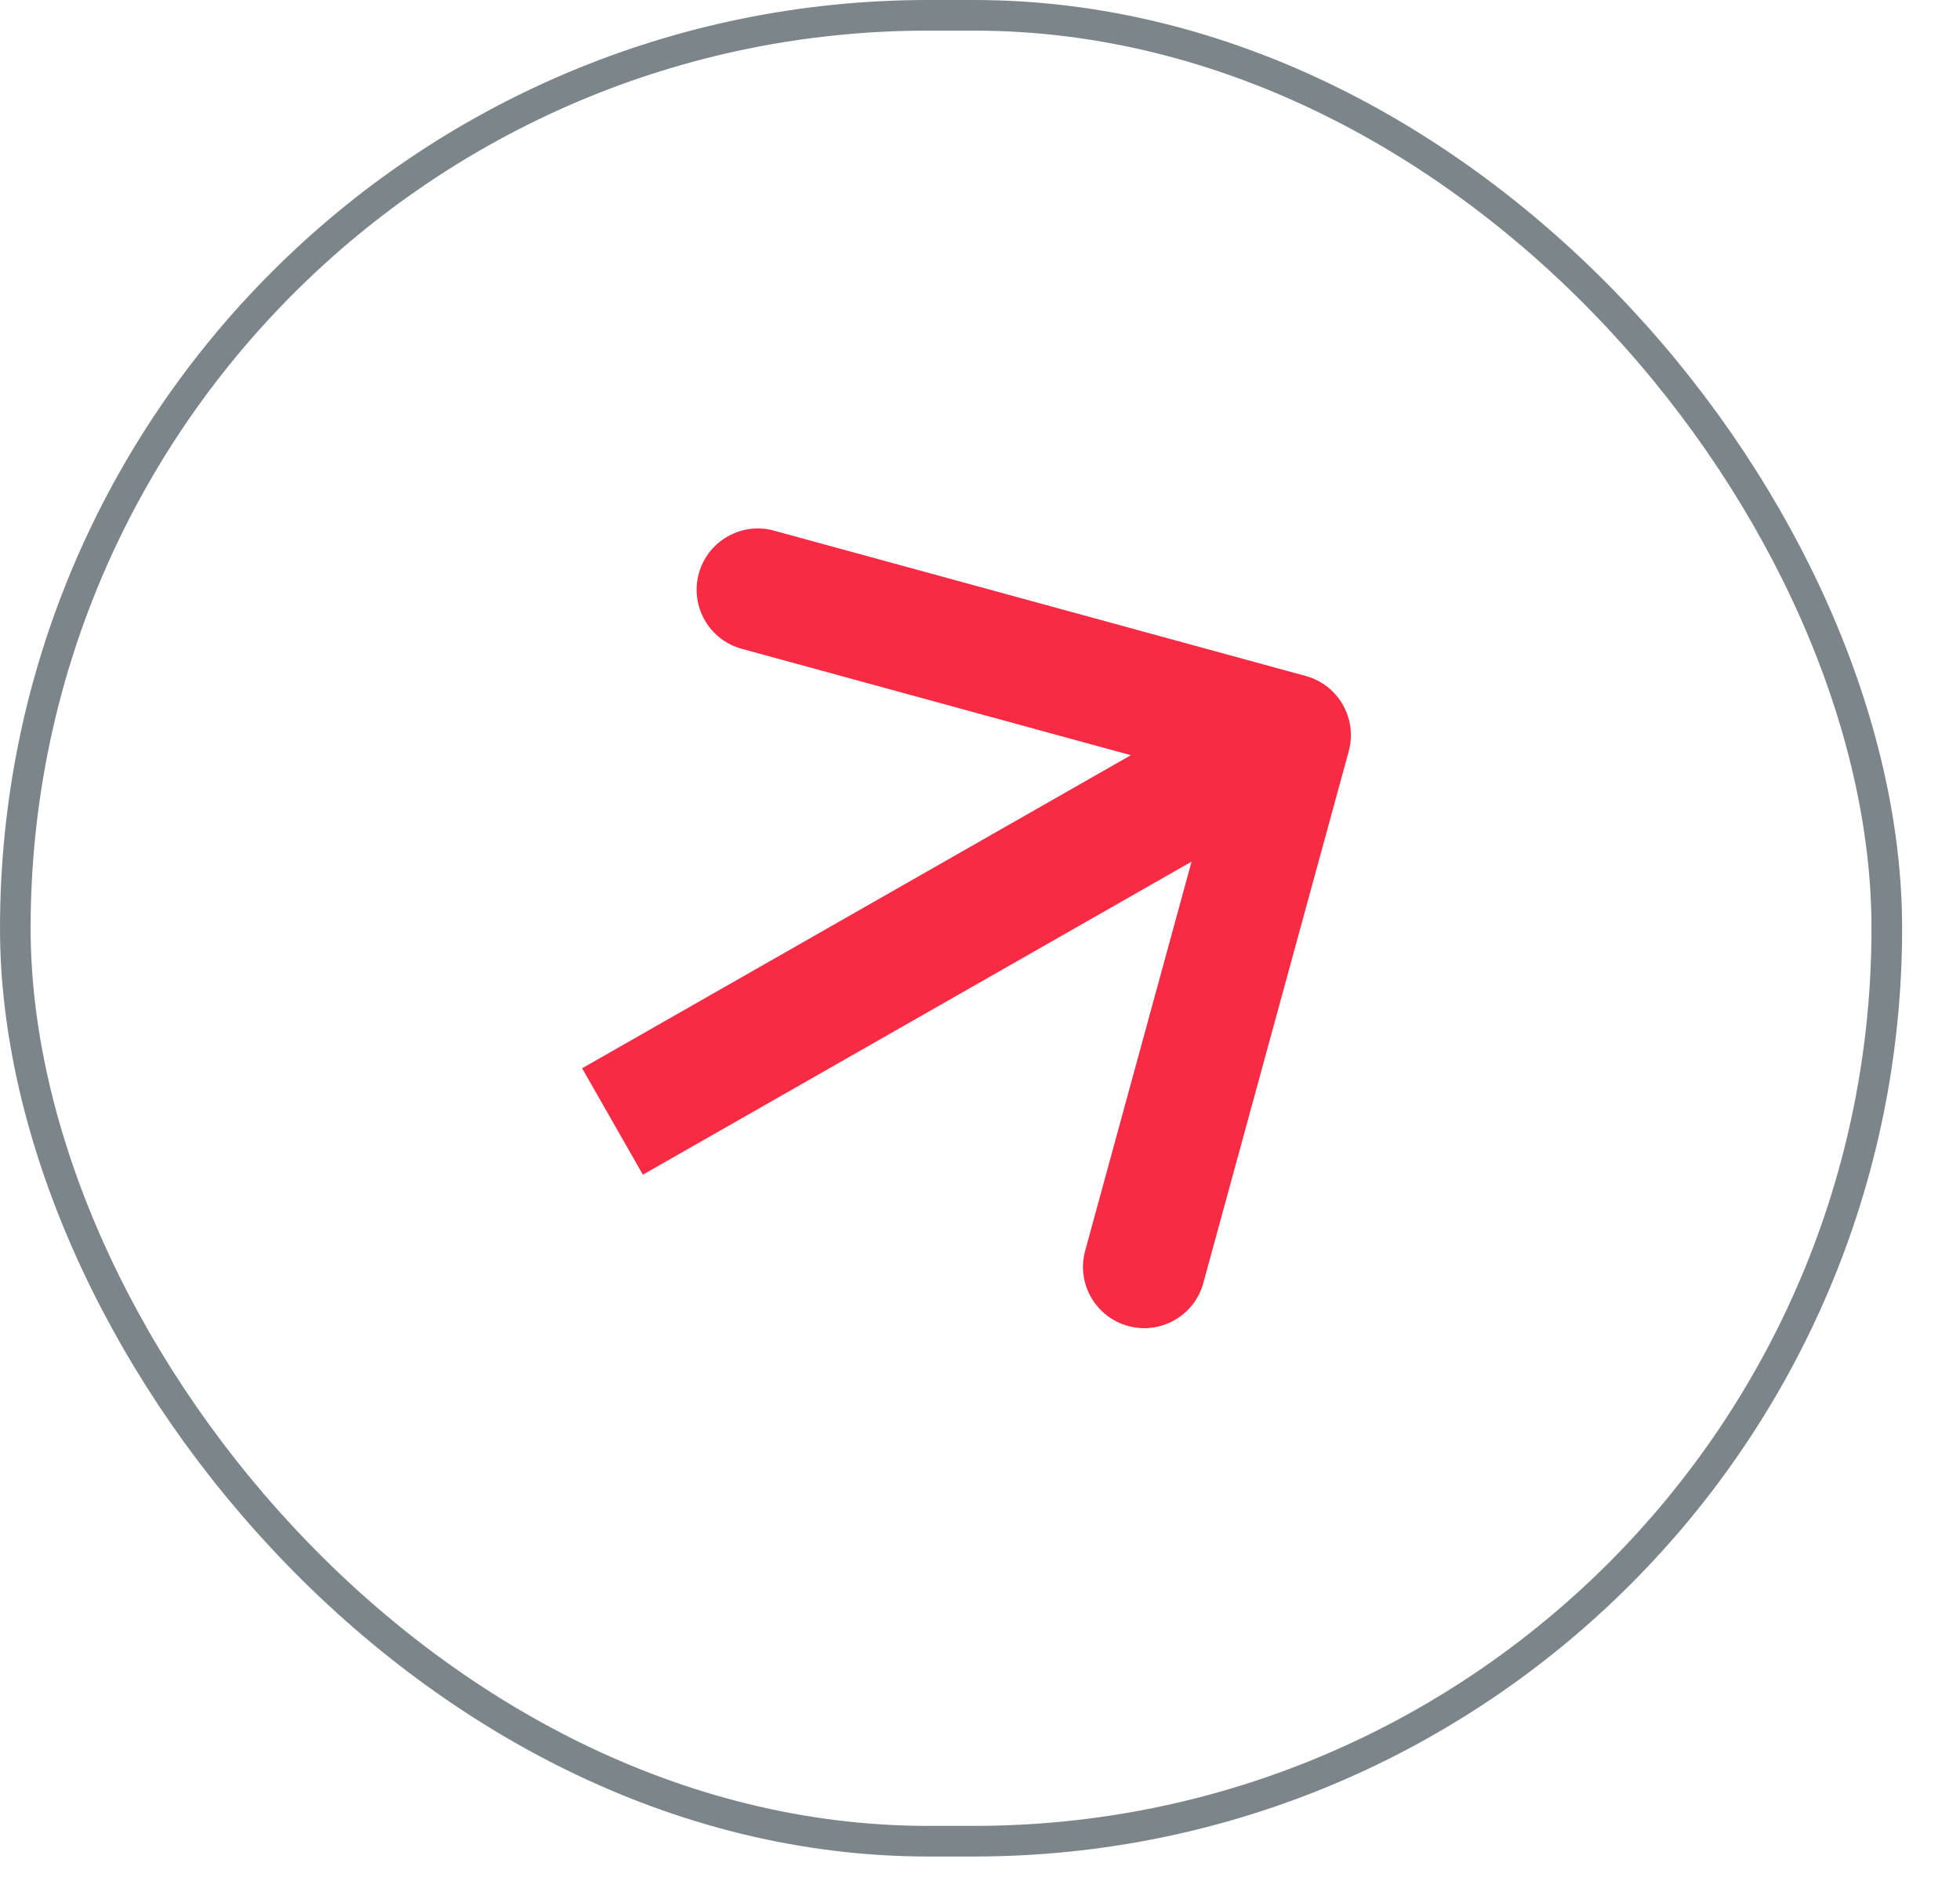
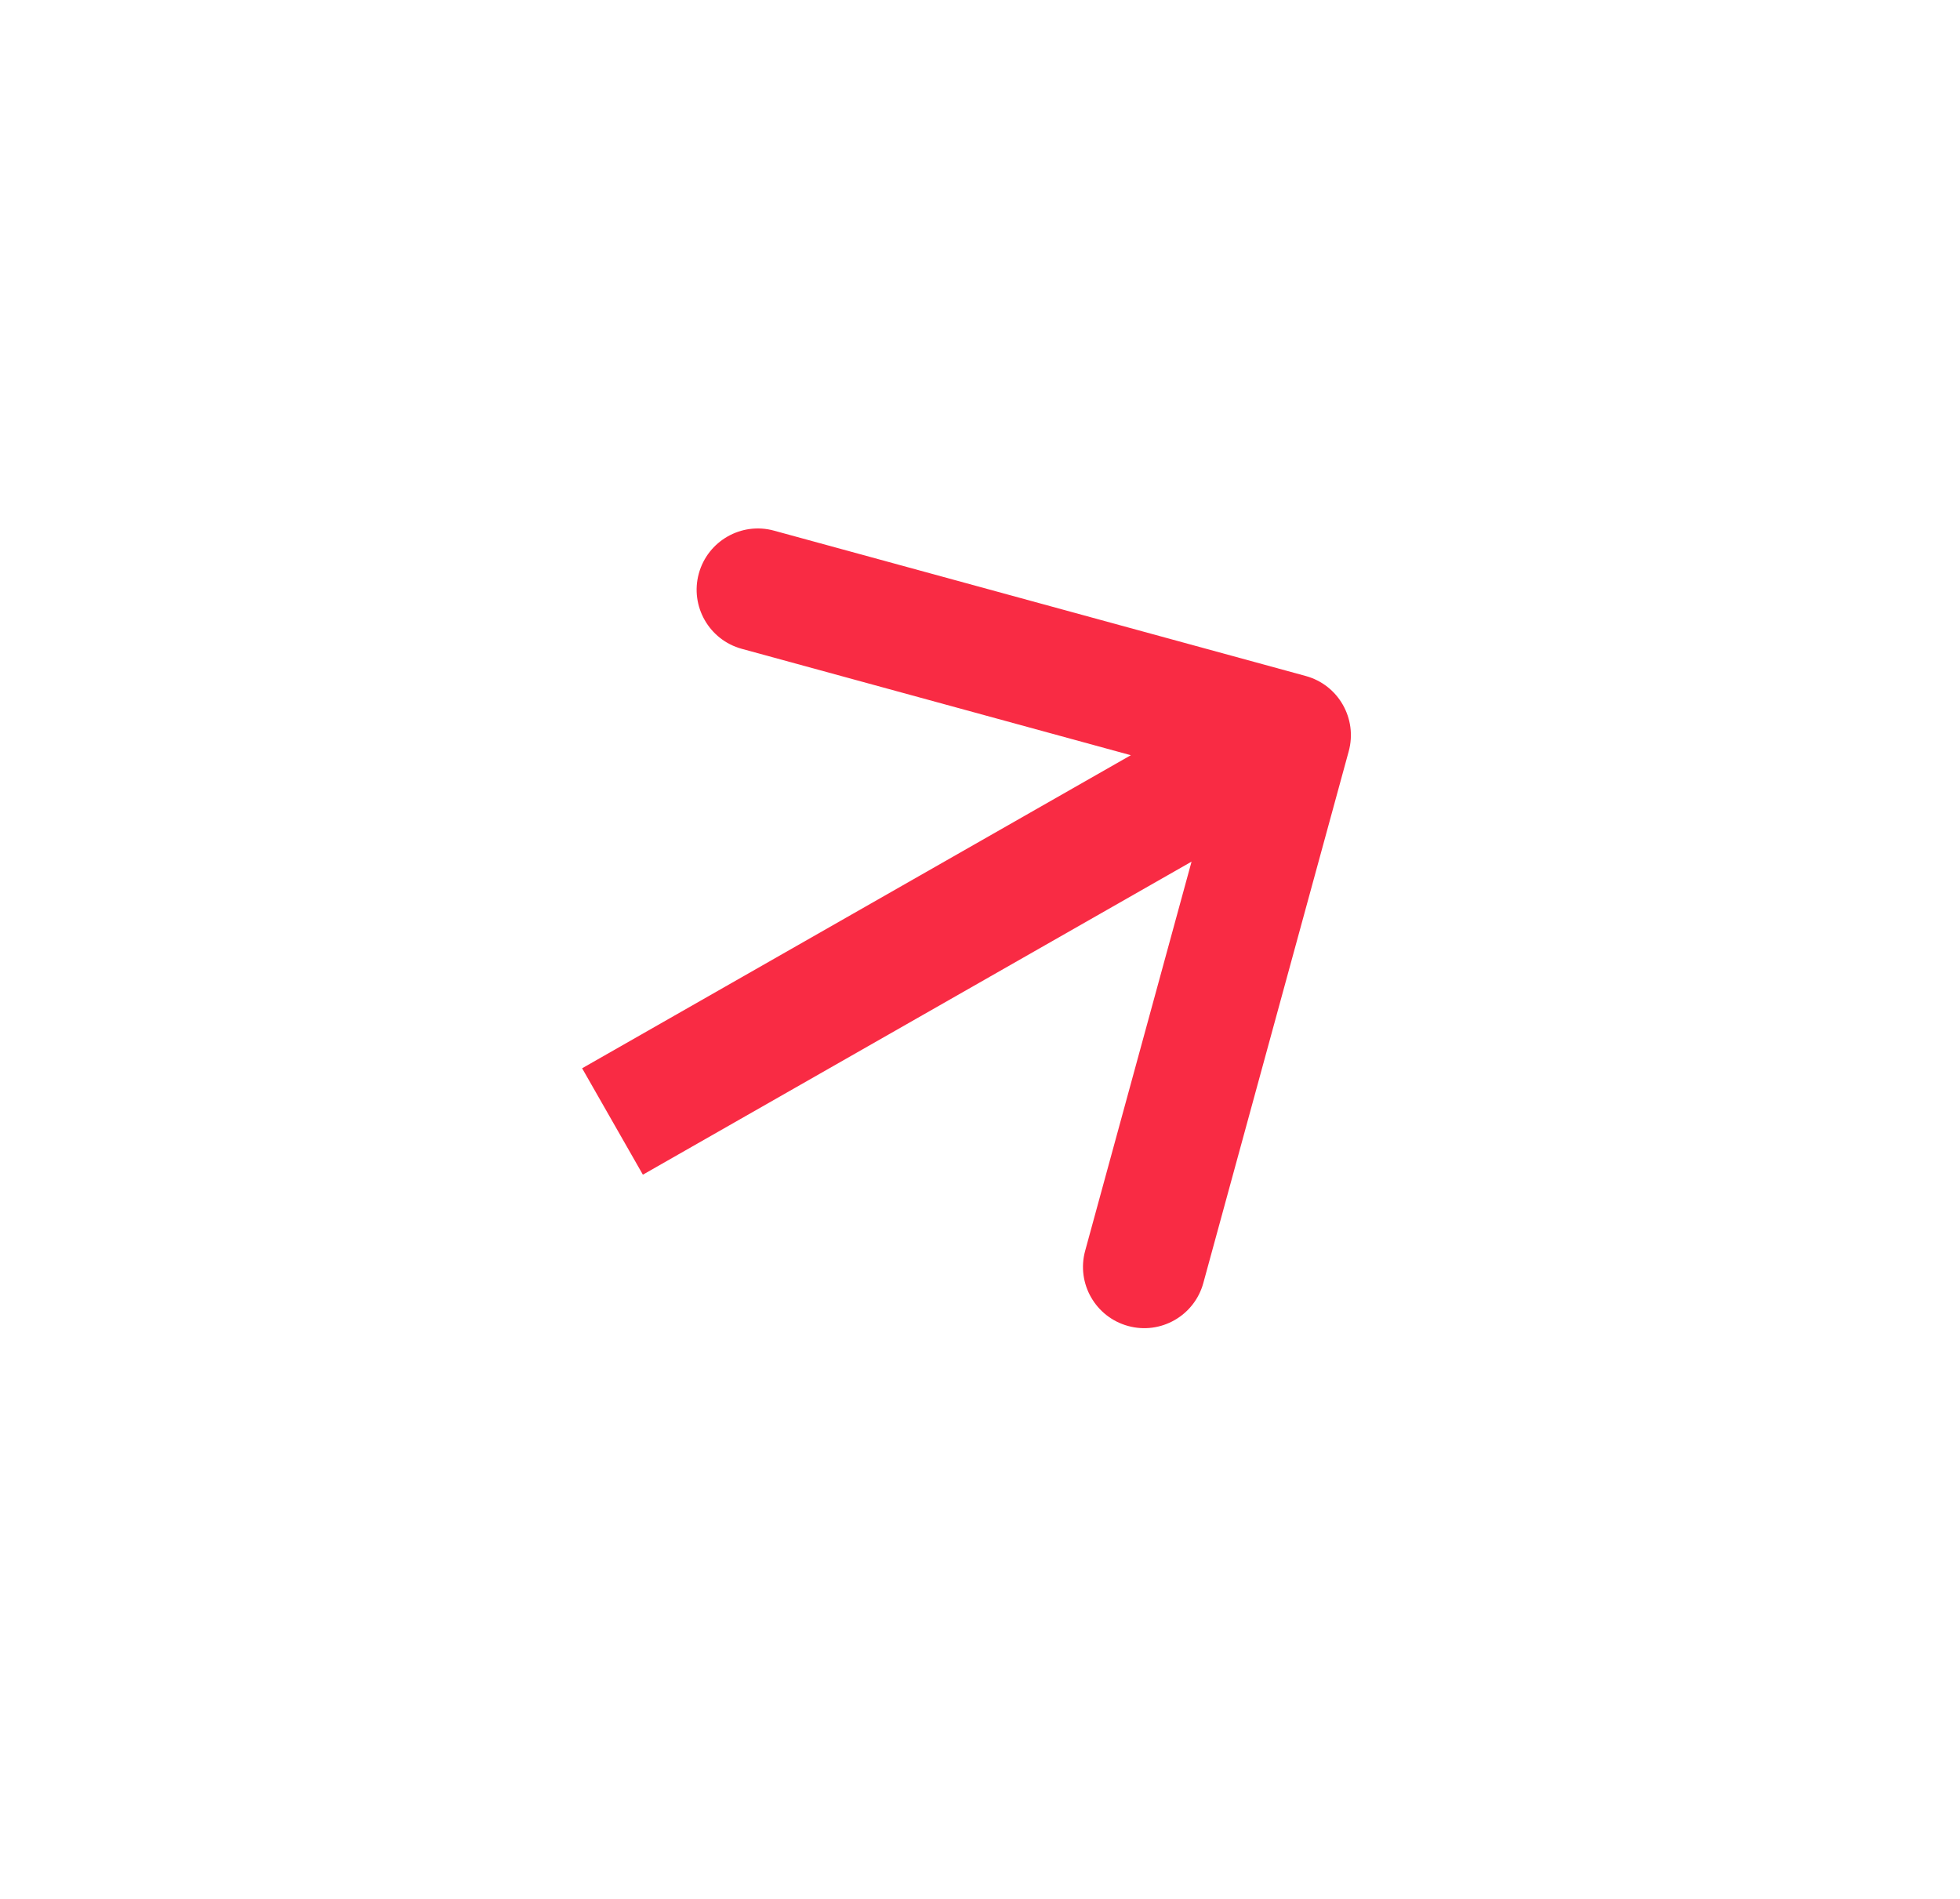
<svg xmlns="http://www.w3.org/2000/svg" width="32" height="31" viewBox="0 0 32 31" fill="none">
-   <rect x="0.25" y="0.25" width="30.555" height="29.808" rx="14.904" stroke="#7C868A" stroke-width="0.5" />
  <path d="M22.02 12.265C22.165 11.732 21.852 11.182 21.319 11.036L12.637 8.663C12.105 8.517 11.555 8.831 11.409 9.364C11.264 9.896 11.577 10.446 12.11 10.592L19.827 12.702L17.717 20.419C17.571 20.951 17.885 21.501 18.418 21.647C18.95 21.793 19.5 21.479 19.646 20.946L22.02 12.265ZM10.496 19.177L21.551 12.87L20.559 11.133L9.504 17.44L10.496 19.177Z" fill="#F92B44" />
</svg>